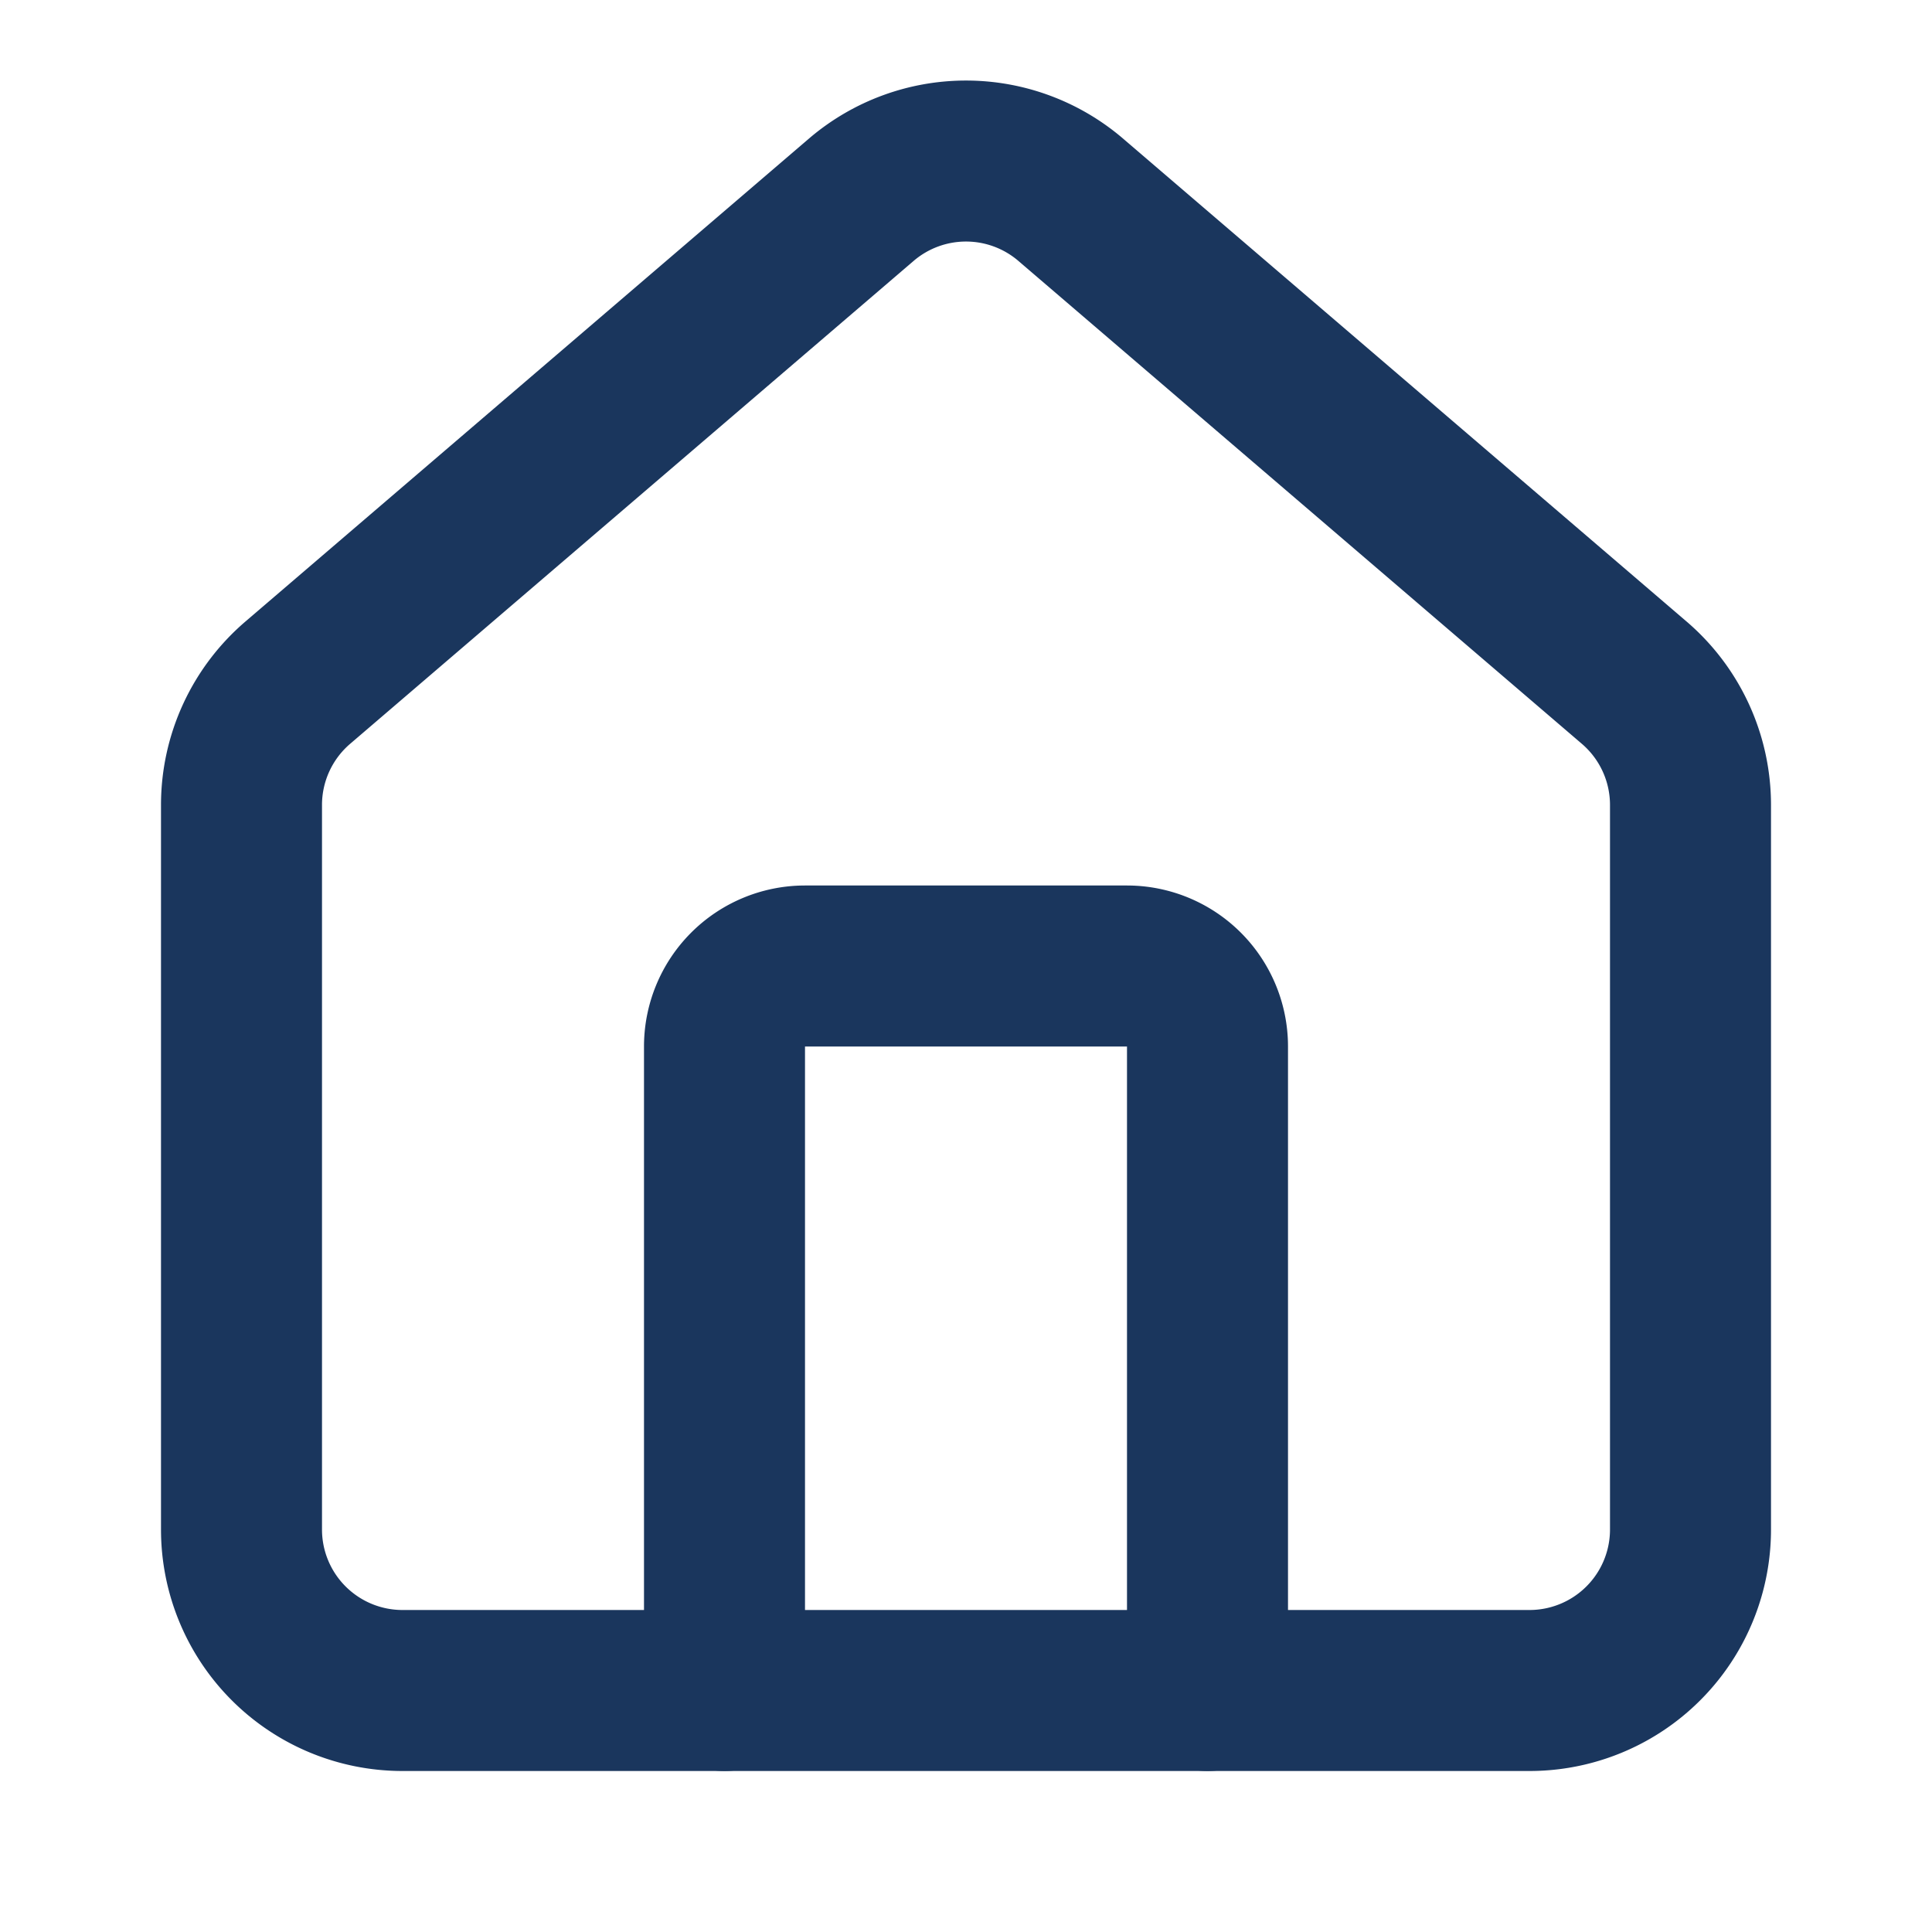
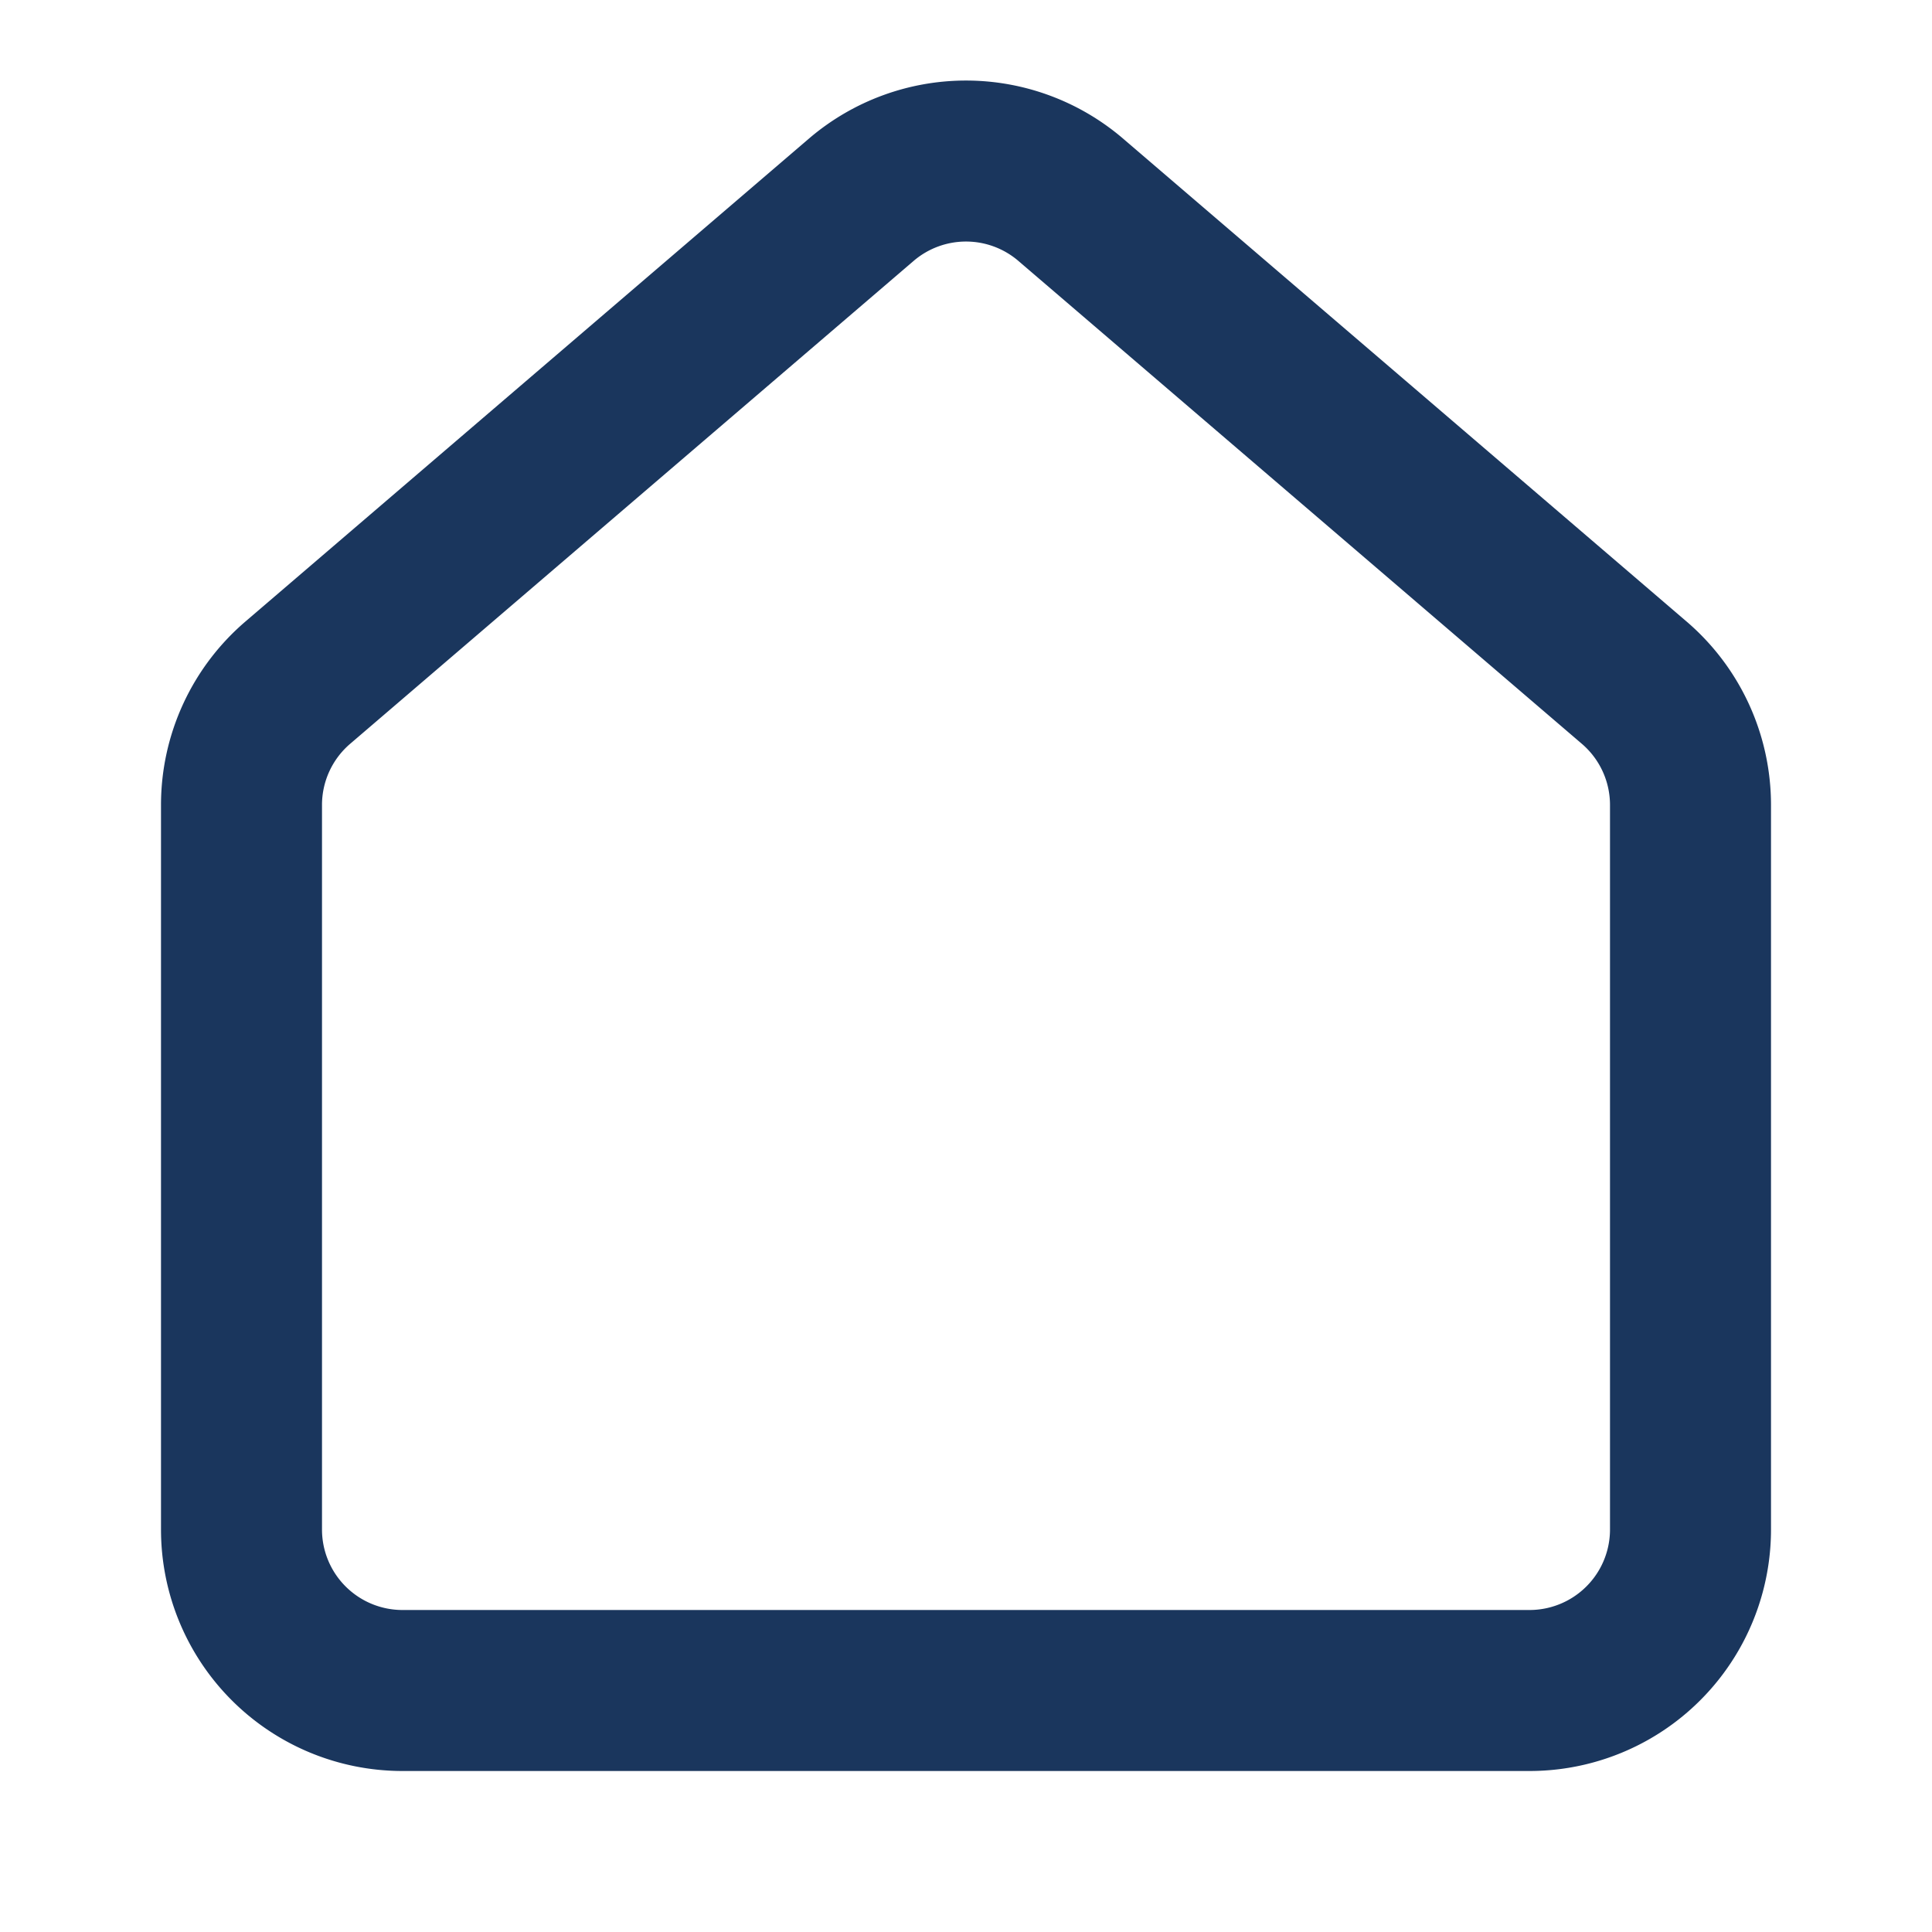
<svg xmlns="http://www.w3.org/2000/svg" width="32" height="32" viewBox="0 0 24 24" fill="none" stroke="#1a365d" stroke-width="2" stroke-linecap="round" stroke-linejoin="round">
-   <path d="M15 21v-8a1 1 0 0 0-1-1h-4a1 1 0 0 0-1 1v8" />
  <path d="M3 10a2 2 0 0 1 .709-1.528l7-5.999a2 2 0 0 1 2.582 0l7 5.999A2 2 0 0 1 21 10v9a2 2 0 0 1-2 2H5a2 2 0 0 1-2-2z" />
</svg>